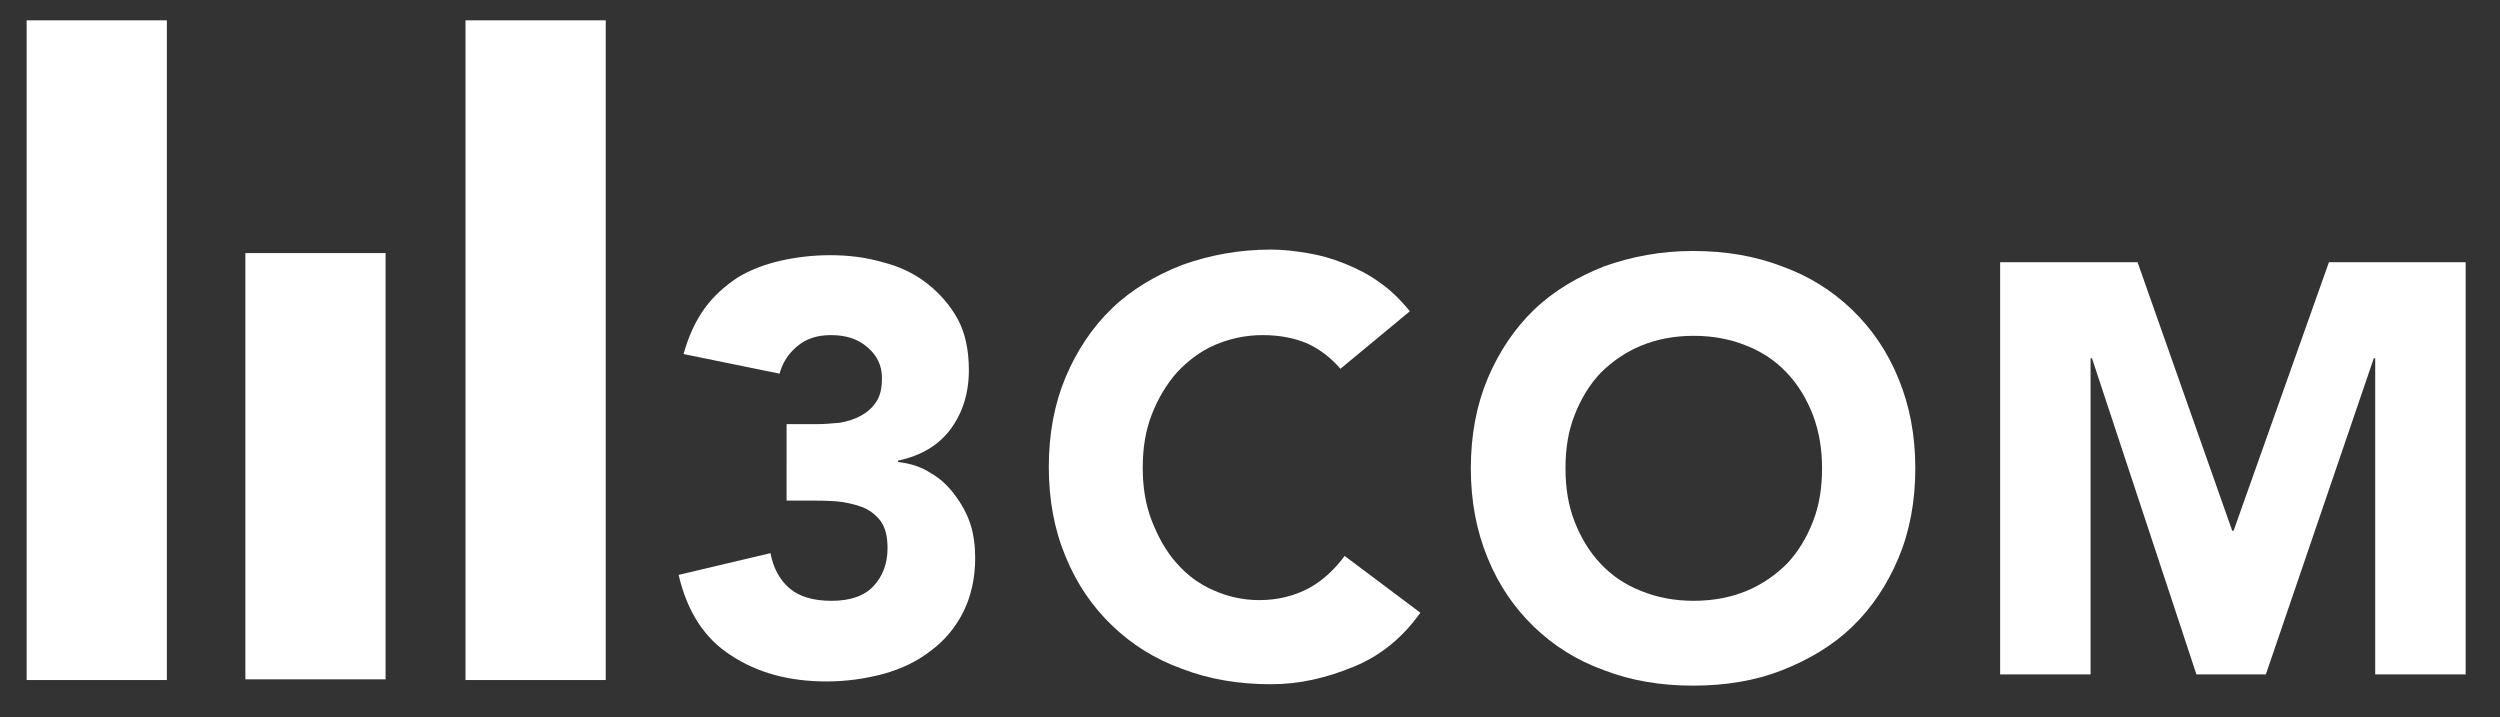
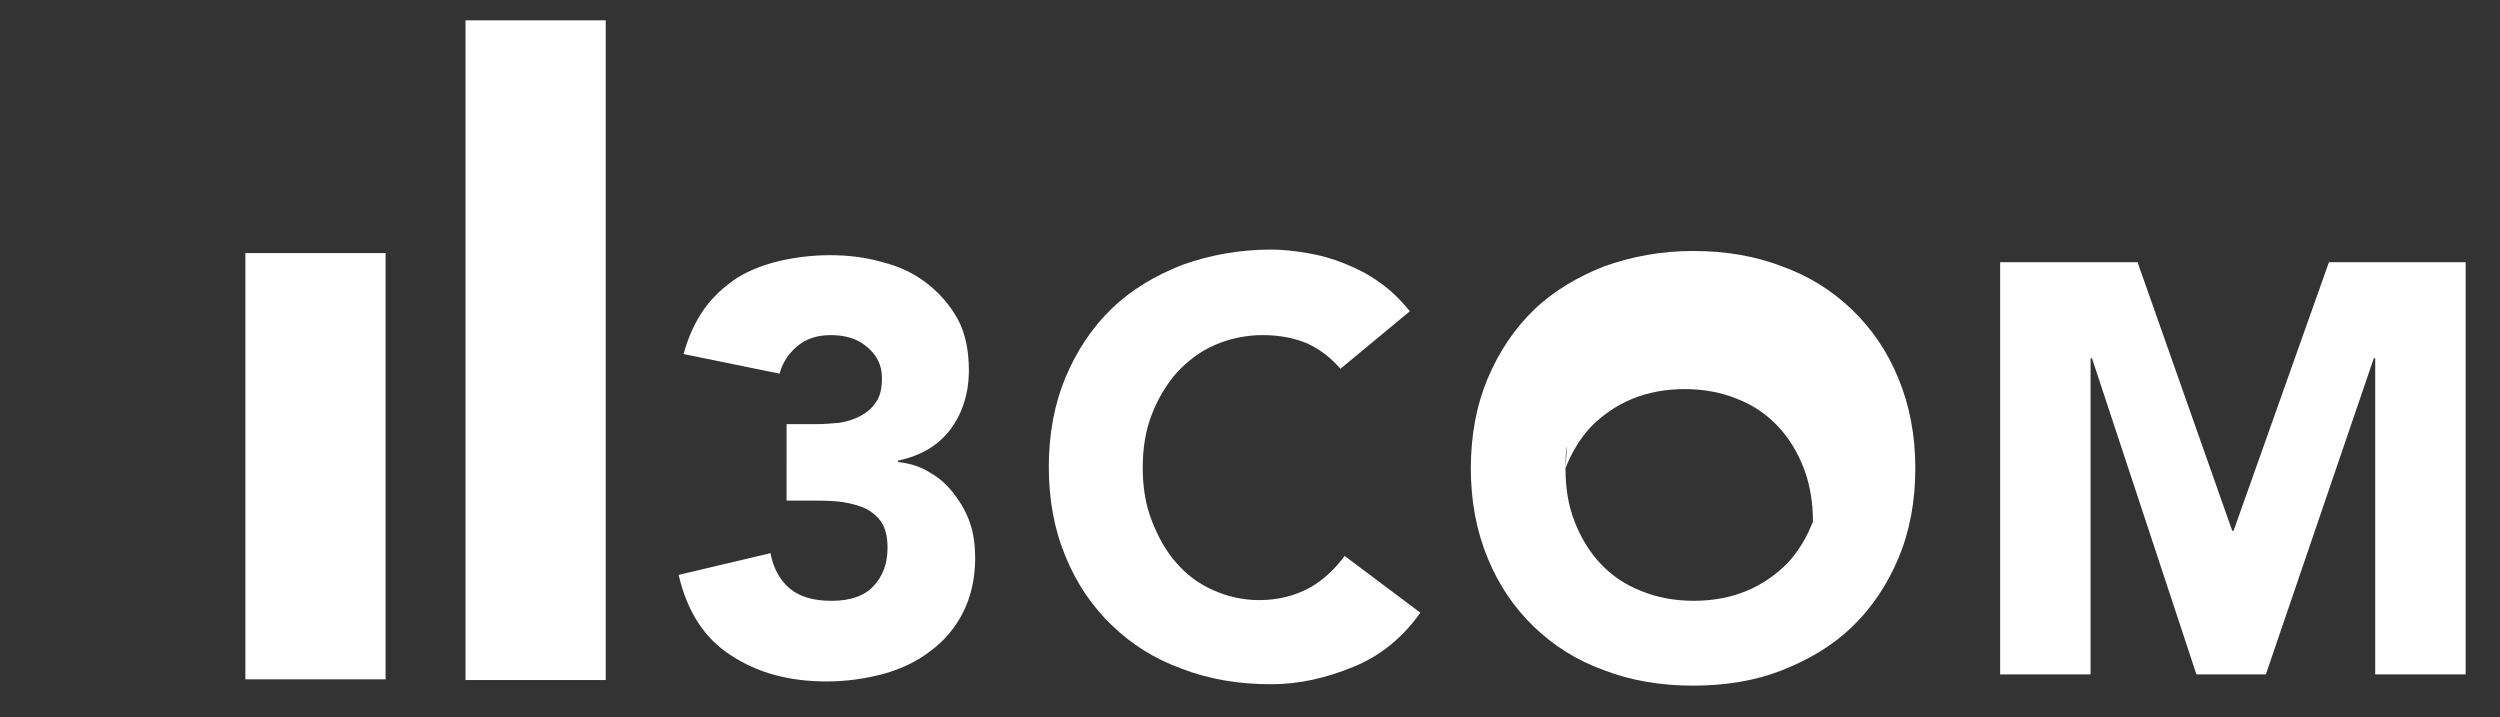
<svg xmlns="http://www.w3.org/2000/svg" version="1.1" id="Ebene_1" x="0px" y="0px" viewBox="0 0 356.6 102.3" style="enable-background:new 0 0 356.6 102.3;" xml:space="preserve">
  <rect x="0" y="0" width="356.6" height="102.3" fill="#333333" stroke="none" />
  <style type="text/css">
	.st0{fill:#FFFFFF;}
</style>
  <g>
-     <rect x="3.8" y="2.9" class="st0" width="20" height="94.1" />
    <rect x="35" y="36.1" class="st0" width="20" height="60.8" />
    <rect x="66.4" y="2.9" class="st0" width="20" height="94.1" />
  </g>
  <g>
    <path class="st0" d="M112.3,60.5h4.1c1.2,0,2.3-0.1,3.4-0.2c1.1-0.2,2.1-0.5,3-1s1.6-1.1,2.2-2s0.8-2,0.8-3.4   c0-1.8-0.7-3.2-2.1-4.4s-3.1-1.7-5.2-1.7c-1.9,0-3.5,0.5-4.8,1.6s-2.1,2.4-2.5,3.9l-13.7-2.8c0.7-2.5,1.7-4.7,3-6.5   s2.9-3.2,4.7-4.4c1.8-1.1,3.9-1.9,6.1-2.4s4.6-0.8,7.1-0.8c2.6,0,5.1,0.3,7.5,1c2.4,0.6,4.5,1.6,6.3,3s3.3,3.1,4.4,5.1   c1.1,2,1.6,4.5,1.6,7.3c0,3.3-0.9,6.1-2.6,8.4c-1.7,2.3-4.2,3.8-7.5,4.5v0.2c1.8,0.2,3.3,0.7,4.7,1.6c1.4,0.8,2.5,1.9,3.4,3.1   s1.7,2.6,2.2,4.1s0.7,3.2,0.7,4.9c0,2.9-0.6,5.5-1.7,7.7c-1.1,2.2-2.7,4.1-4.6,5.5c-1.9,1.5-4.2,2.6-6.7,3.3   c-2.6,0.7-5.3,1.1-8.2,1.1c-5.3,0-9.8-1.2-13.6-3.7c-3.8-2.4-6.3-6.3-7.5-11.5l13.1-3.1c0.4,2.1,1.3,3.8,2.7,5   c1.4,1.2,3.4,1.8,6,1.8c2.7,0,4.7-0.7,6-2.1s2-3.2,2-5.4c0-1.7-0.3-2.9-1-3.9c-0.7-0.9-1.6-1.6-2.7-2s-2.4-0.7-3.7-0.8   c-1.4-0.1-2.8-0.1-4.1-0.1h-2.9V60.5H112.3z" />
    <path class="st0" d="M191.2,52.6c-1.3-1.5-2.8-2.7-4.7-3.6c-1.9-0.8-4-1.2-6.4-1.2s-4.7,0.5-6.8,1.4s-3.9,2.3-5.4,3.9   c-1.5,1.7-2.7,3.7-3.6,6c-0.9,2.3-1.3,4.8-1.3,7.6c0,2.8,0.4,5.3,1.3,7.6c0.9,2.3,2,4.3,3.5,6s3.2,3,5.3,3.9c2,0.9,4.2,1.4,6.5,1.4   c2.7,0,5-0.6,7.1-1.7c2-1.1,3.7-2.7,5.1-4.6l10.8,8.1c-2.5,3.5-5.6,6.1-9.5,7.7s-7.7,2.5-11.8,2.5c-4.6,0-8.8-0.7-12.7-2.2   c-3.9-1.4-7.2-3.5-10-6.2s-5-5.9-6.6-9.8c-1.6-3.8-2.4-8.1-2.4-12.8s0.8-9,2.4-12.8s3.8-7.1,6.6-9.8s6.2-4.7,10-6.2   c3.9-1.4,8.1-2.2,12.7-2.2c1.7,0,3.4,0.2,5.2,0.5s3.6,0.8,5.3,1.5s3.4,1.5,5,2.7c1.6,1.1,3,2.5,4.3,4.1L191.2,52.6z" />
-     <path class="st0" d="M209.8,66.8c0-4.7,0.8-9,2.4-12.8s3.8-7.1,6.6-9.8s6.2-4.7,10-6.2c3.9-1.4,8.1-2.2,12.7-2.2   c4.6,0,8.8,0.7,12.7,2.2c3.9,1.4,7.2,3.5,10,6.2c2.8,2.7,5,5.9,6.6,9.8s2.4,8.1,2.4,12.8s-0.8,9-2.4,12.8s-3.8,7.1-6.6,9.8   c-2.8,2.7-6.2,4.7-10,6.2s-8.1,2.2-12.7,2.2c-4.6,0-8.8-0.7-12.7-2.2c-3.9-1.4-7.2-3.5-10-6.2s-5-5.9-6.6-9.8   C210.6,75.7,209.8,71.5,209.8,66.8z M223.3,66.8c0,2.8,0.4,5.3,1.3,7.6c0.9,2.3,2.1,4.3,3.7,6c1.6,1.7,3.5,3,5.8,3.9   c2.2,0.9,4.7,1.4,7.5,1.4s5.3-0.5,7.5-1.4s4.2-2.3,5.8-3.9c1.6-1.7,2.8-3.7,3.7-6s1.3-4.8,1.3-7.6c0-2.7-0.4-5.2-1.3-7.6   c-0.9-2.3-2.1-4.3-3.7-6c-1.6-1.7-3.5-3-5.8-3.9c-2.2-0.9-4.7-1.4-7.5-1.4s-5.3,0.5-7.5,1.4s-4.2,2.3-5.8,3.9   c-1.6,1.7-2.8,3.7-3.7,6C223.7,61.5,223.3,64,223.3,66.8z" />
+     <path class="st0" d="M209.8,66.8c0-4.7,0.8-9,2.4-12.8s3.8-7.1,6.6-9.8s6.2-4.7,10-6.2c3.9-1.4,8.1-2.2,12.7-2.2   c4.6,0,8.8,0.7,12.7,2.2c3.9,1.4,7.2,3.5,10,6.2c2.8,2.7,5,5.9,6.6,9.8s2.4,8.1,2.4,12.8s-0.8,9-2.4,12.8s-3.8,7.1-6.6,9.8   c-2.8,2.7-6.2,4.7-10,6.2s-8.1,2.2-12.7,2.2c-4.6,0-8.8-0.7-12.7-2.2c-3.9-1.4-7.2-3.5-10-6.2s-5-5.9-6.6-9.8   C210.6,75.7,209.8,71.5,209.8,66.8z M223.3,66.8c0,2.8,0.4,5.3,1.3,7.6c0.9,2.3,2.1,4.3,3.7,6c1.6,1.7,3.5,3,5.8,3.9   c2.2,0.9,4.7,1.4,7.5,1.4s5.3-0.5,7.5-1.4s4.2-2.3,5.8-3.9c1.6-1.7,2.8-3.7,3.7-6c0-2.7-0.4-5.2-1.3-7.6   c-0.9-2.3-2.1-4.3-3.7-6c-1.6-1.7-3.5-3-5.8-3.9c-2.2-0.9-4.7-1.4-7.5-1.4s-5.3,0.5-7.5,1.4s-4.2,2.3-5.8,3.9   c-1.6,1.7-2.8,3.7-3.7,6C223.7,61.5,223.3,64,223.3,66.8z" />
    <path class="st0" d="M285.3,37.4h19.6l13.5,38.3h0.2l13.6-38.3h19.5v58.8h-12.9V51.1h-0.2l-15.4,45.1h-9.9l-14.9-45.1h-0.2v45.1   h-12.9L285.3,37.4L285.3,37.4z" />
  </g>
</svg>